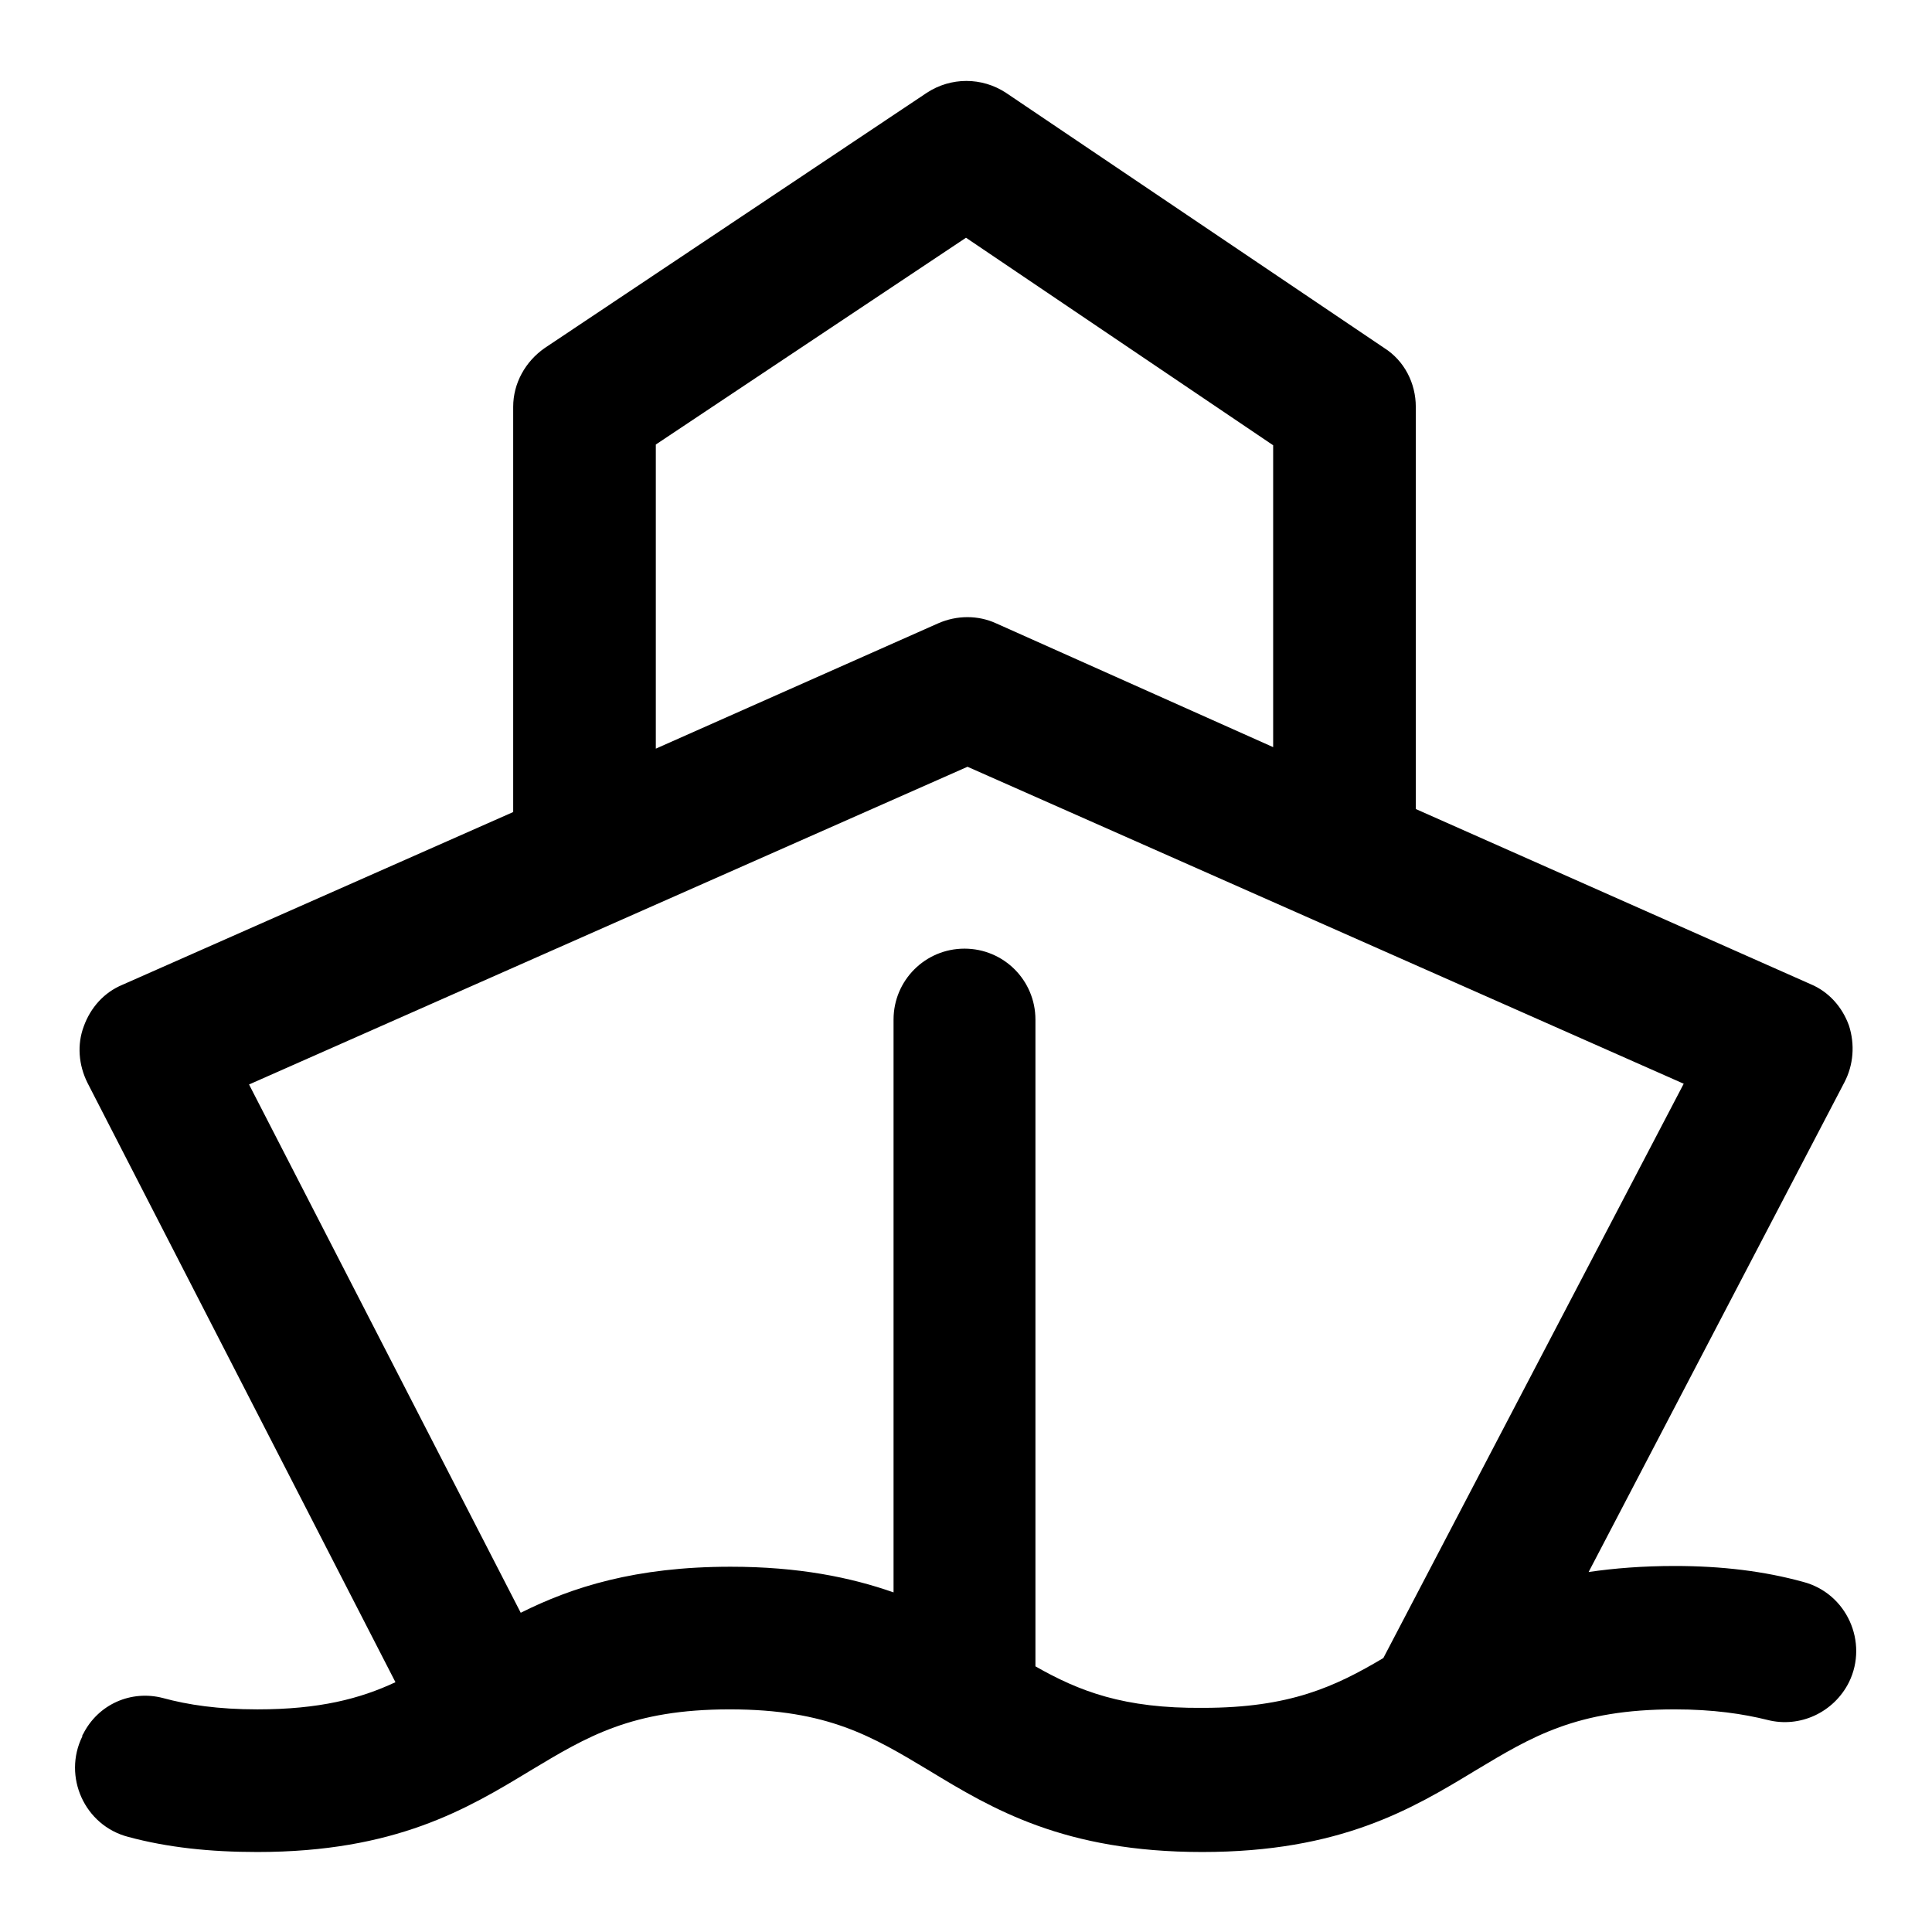
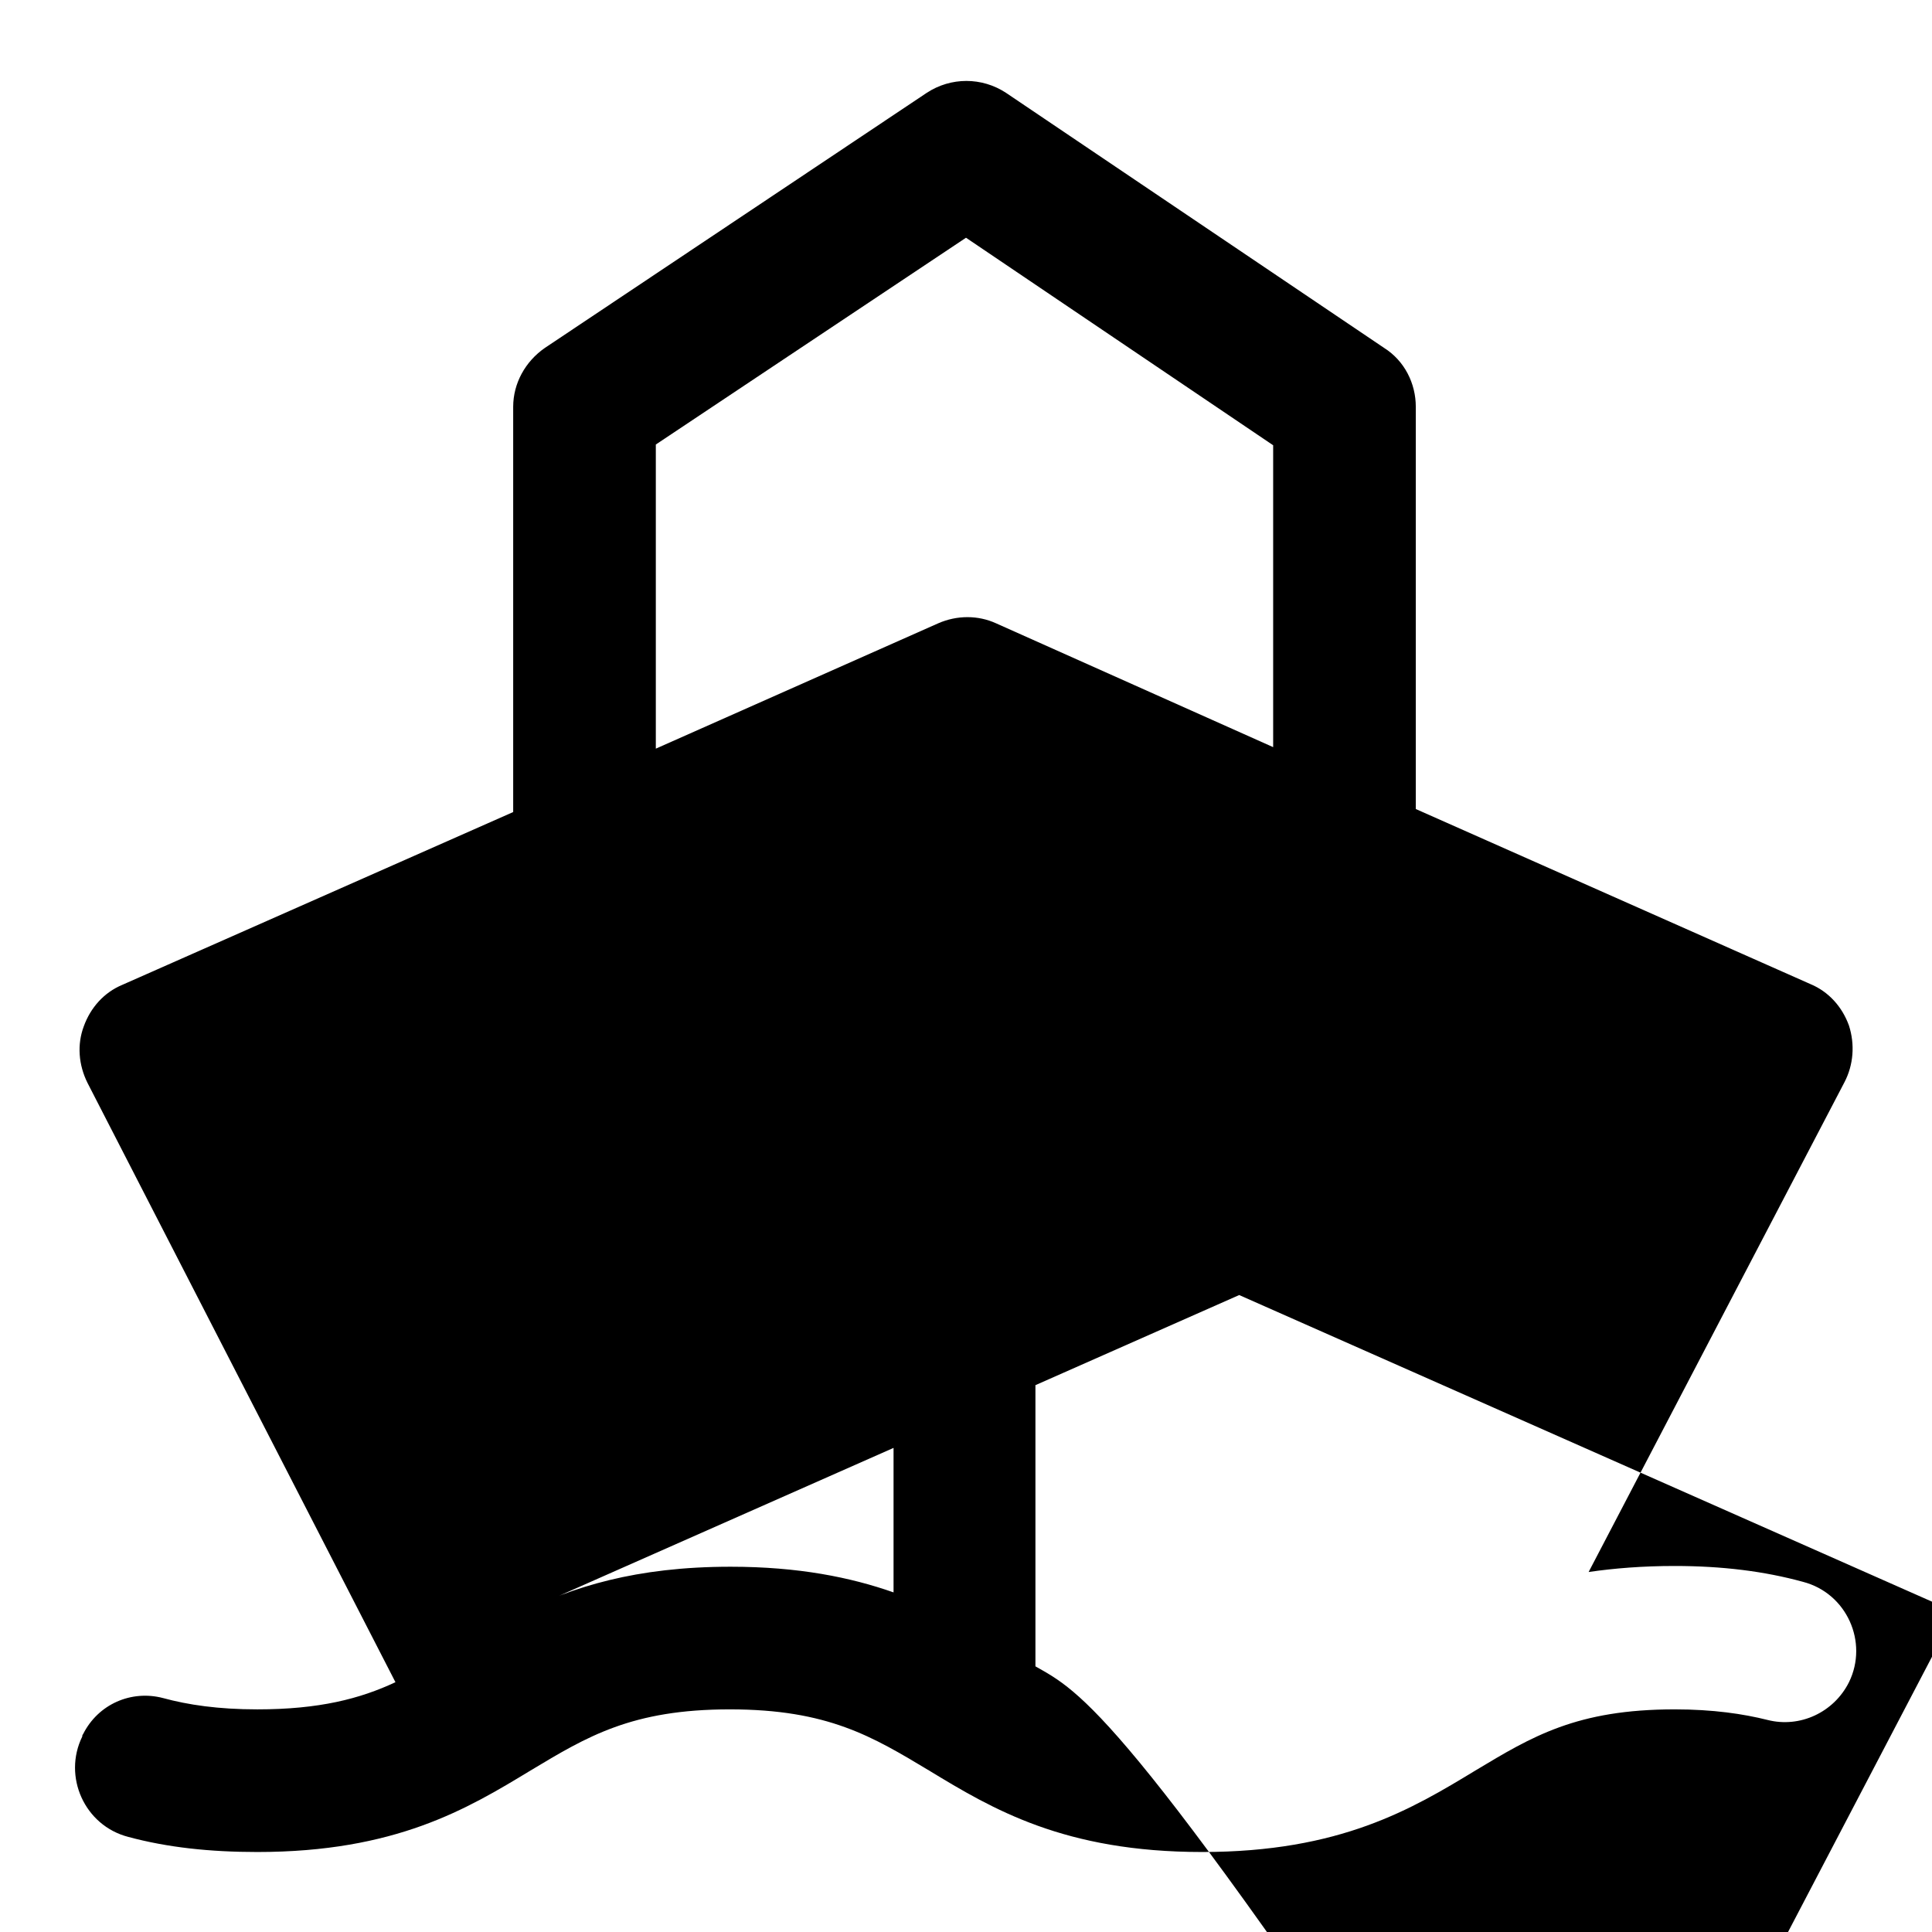
<svg xmlns="http://www.w3.org/2000/svg" version="1.1" x="0px" y="0px" viewBox="0 0 256 256" enable-background="new 0 0 256 256" xml:space="preserve">
  <g>
-     <path fill="#000000" d="M221.9,207.5c-4.2,0-8,0.3-11.4,0.8l33.9-64.9c1.2-2.3,1.4-5,0.6-7.5c-0.9-2.5-2.7-4.5-5.1-5.5l-52.3-23.2 V53.9c0-3.1-1.5-6.1-4.2-7.8l-50.1-33.8c-3.2-2.1-7.3-2.1-10.5,0L72.2,46.1c-2.6,1.8-4.2,4.7-4.2,7.8v53.7l-51.8,22.9 c-2.4,1-4.2,3-5.1,5.5c-0.9,2.4-0.7,5.1,0.5,7.5l40.8,79.4c-4.7,2.2-10.1,3.6-18.3,3.6c-5.2,0-9.2-0.6-12.5-1.5 c-4.2-1.1-8.6,0.8-10.6,4.8c-0.1,0.1-0.1,0.2-0.1,0.3c-2.6,5.3,0.3,11.8,6.1,13.3c5.2,1.4,10.8,2,17.1,2c18.3,0,27.8-5.7,36.2-10.8 c7.5-4.5,13.4-8.1,26.4-8.1c13,0,18.9,3.6,26.4,8.1c8.4,5.1,17.9,10.8,36.2,10.8c18.3,0,27.8-5.7,36.2-10.8 c7.5-4.5,13.4-8.1,26.4-8.1c5.1,0,9.1,0.6,12.3,1.4c4.3,1.1,8.8-1,10.8-5c2.6-5.3-0.3-11.8-6.1-13.3 C233.8,208.2,228.2,207.5,221.9,207.5z M86.9,58.9L128,31.5l40.7,27.5v40L132,82.6c-2.4-1.1-5.2-1.1-7.7,0L86.9,99.2V58.9z  M137.2,220.8v-85.7c0-5.2-4.2-9.4-9.4-9.4c-5.2,0-9.4,4.2-9.4,9.4V211c-5.7-2-12.6-3.4-21.6-3.4c-12.6,0-21,2.7-27.8,6.1L33,143.7 l95.2-42.1l94.9,42l-39.8,76.1c-6.4,3.8-12.4,6.6-23.9,6.6C148.9,226.4,143,224.1,137.2,220.8z" />
+     <path fill="#000000" d="M221.9,207.5c-4.2,0-8,0.3-11.4,0.8l33.9-64.9c1.2-2.3,1.4-5,0.6-7.5c-0.9-2.5-2.7-4.5-5.1-5.5l-52.3-23.2 V53.9c0-3.1-1.5-6.1-4.2-7.8l-50.1-33.8c-3.2-2.1-7.3-2.1-10.5,0L72.2,46.1c-2.6,1.8-4.2,4.7-4.2,7.8v53.7l-51.8,22.9 c-2.4,1-4.2,3-5.1,5.5c-0.9,2.4-0.7,5.1,0.5,7.5l40.8,79.4c-4.7,2.2-10.1,3.6-18.3,3.6c-5.2,0-9.2-0.6-12.5-1.5 c-4.2-1.1-8.6,0.8-10.6,4.8c-0.1,0.1-0.1,0.2-0.1,0.3c-2.6,5.3,0.3,11.8,6.1,13.3c5.2,1.4,10.8,2,17.1,2c18.3,0,27.8-5.7,36.2-10.8 c7.5-4.5,13.4-8.1,26.4-8.1c13,0,18.9,3.6,26.4,8.1c8.4,5.1,17.9,10.8,36.2,10.8c18.3,0,27.8-5.7,36.2-10.8 c7.5-4.5,13.4-8.1,26.4-8.1c5.1,0,9.1,0.6,12.3,1.4c4.3,1.1,8.8-1,10.8-5c2.6-5.3-0.3-11.8-6.1-13.3 C233.8,208.2,228.2,207.5,221.9,207.5z M86.9,58.9L128,31.5l40.7,27.5v40L132,82.6c-2.4-1.1-5.2-1.1-7.7,0L86.9,99.2V58.9z  M137.2,220.8v-85.7c0-5.2-4.2-9.4-9.4-9.4c-5.2,0-9.4,4.2-9.4,9.4V211c-5.7-2-12.6-3.4-21.6-3.4c-12.6,0-21,2.7-27.8,6.1l95.2-42.1l94.9,42l-39.8,76.1c-6.4,3.8-12.4,6.6-23.9,6.6C148.9,226.4,143,224.1,137.2,220.8z" />
  </g>
</svg>